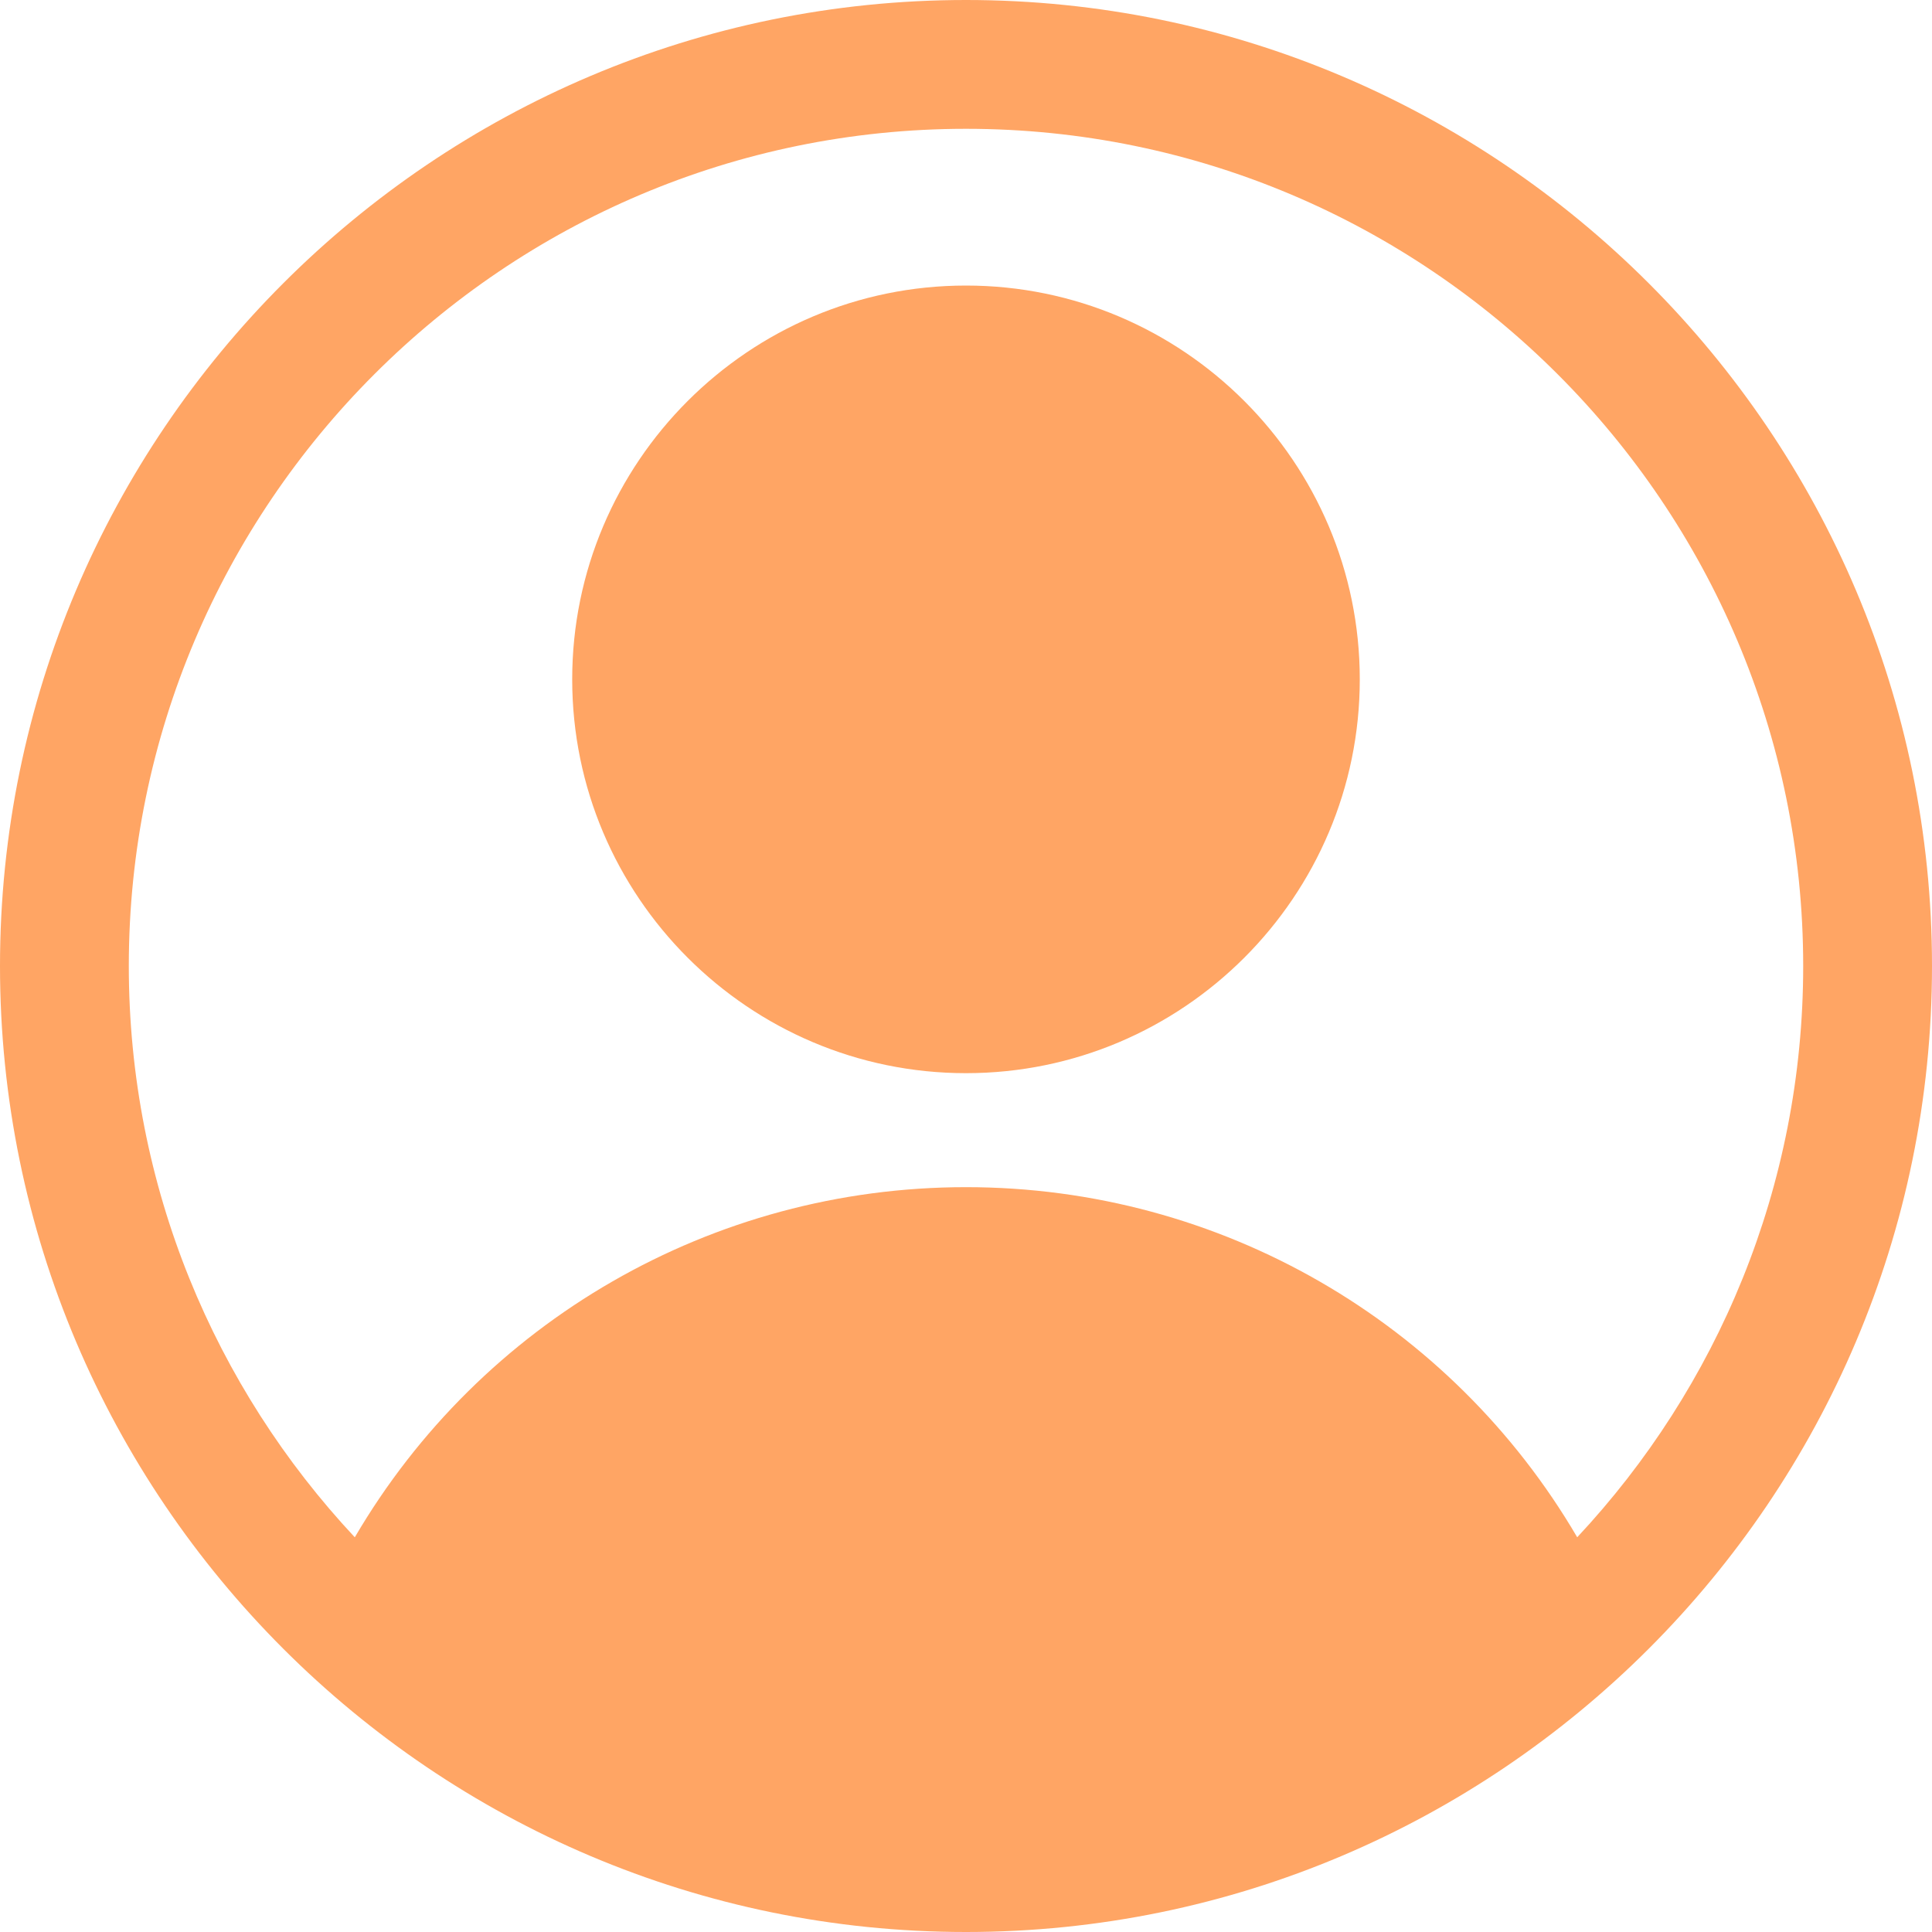
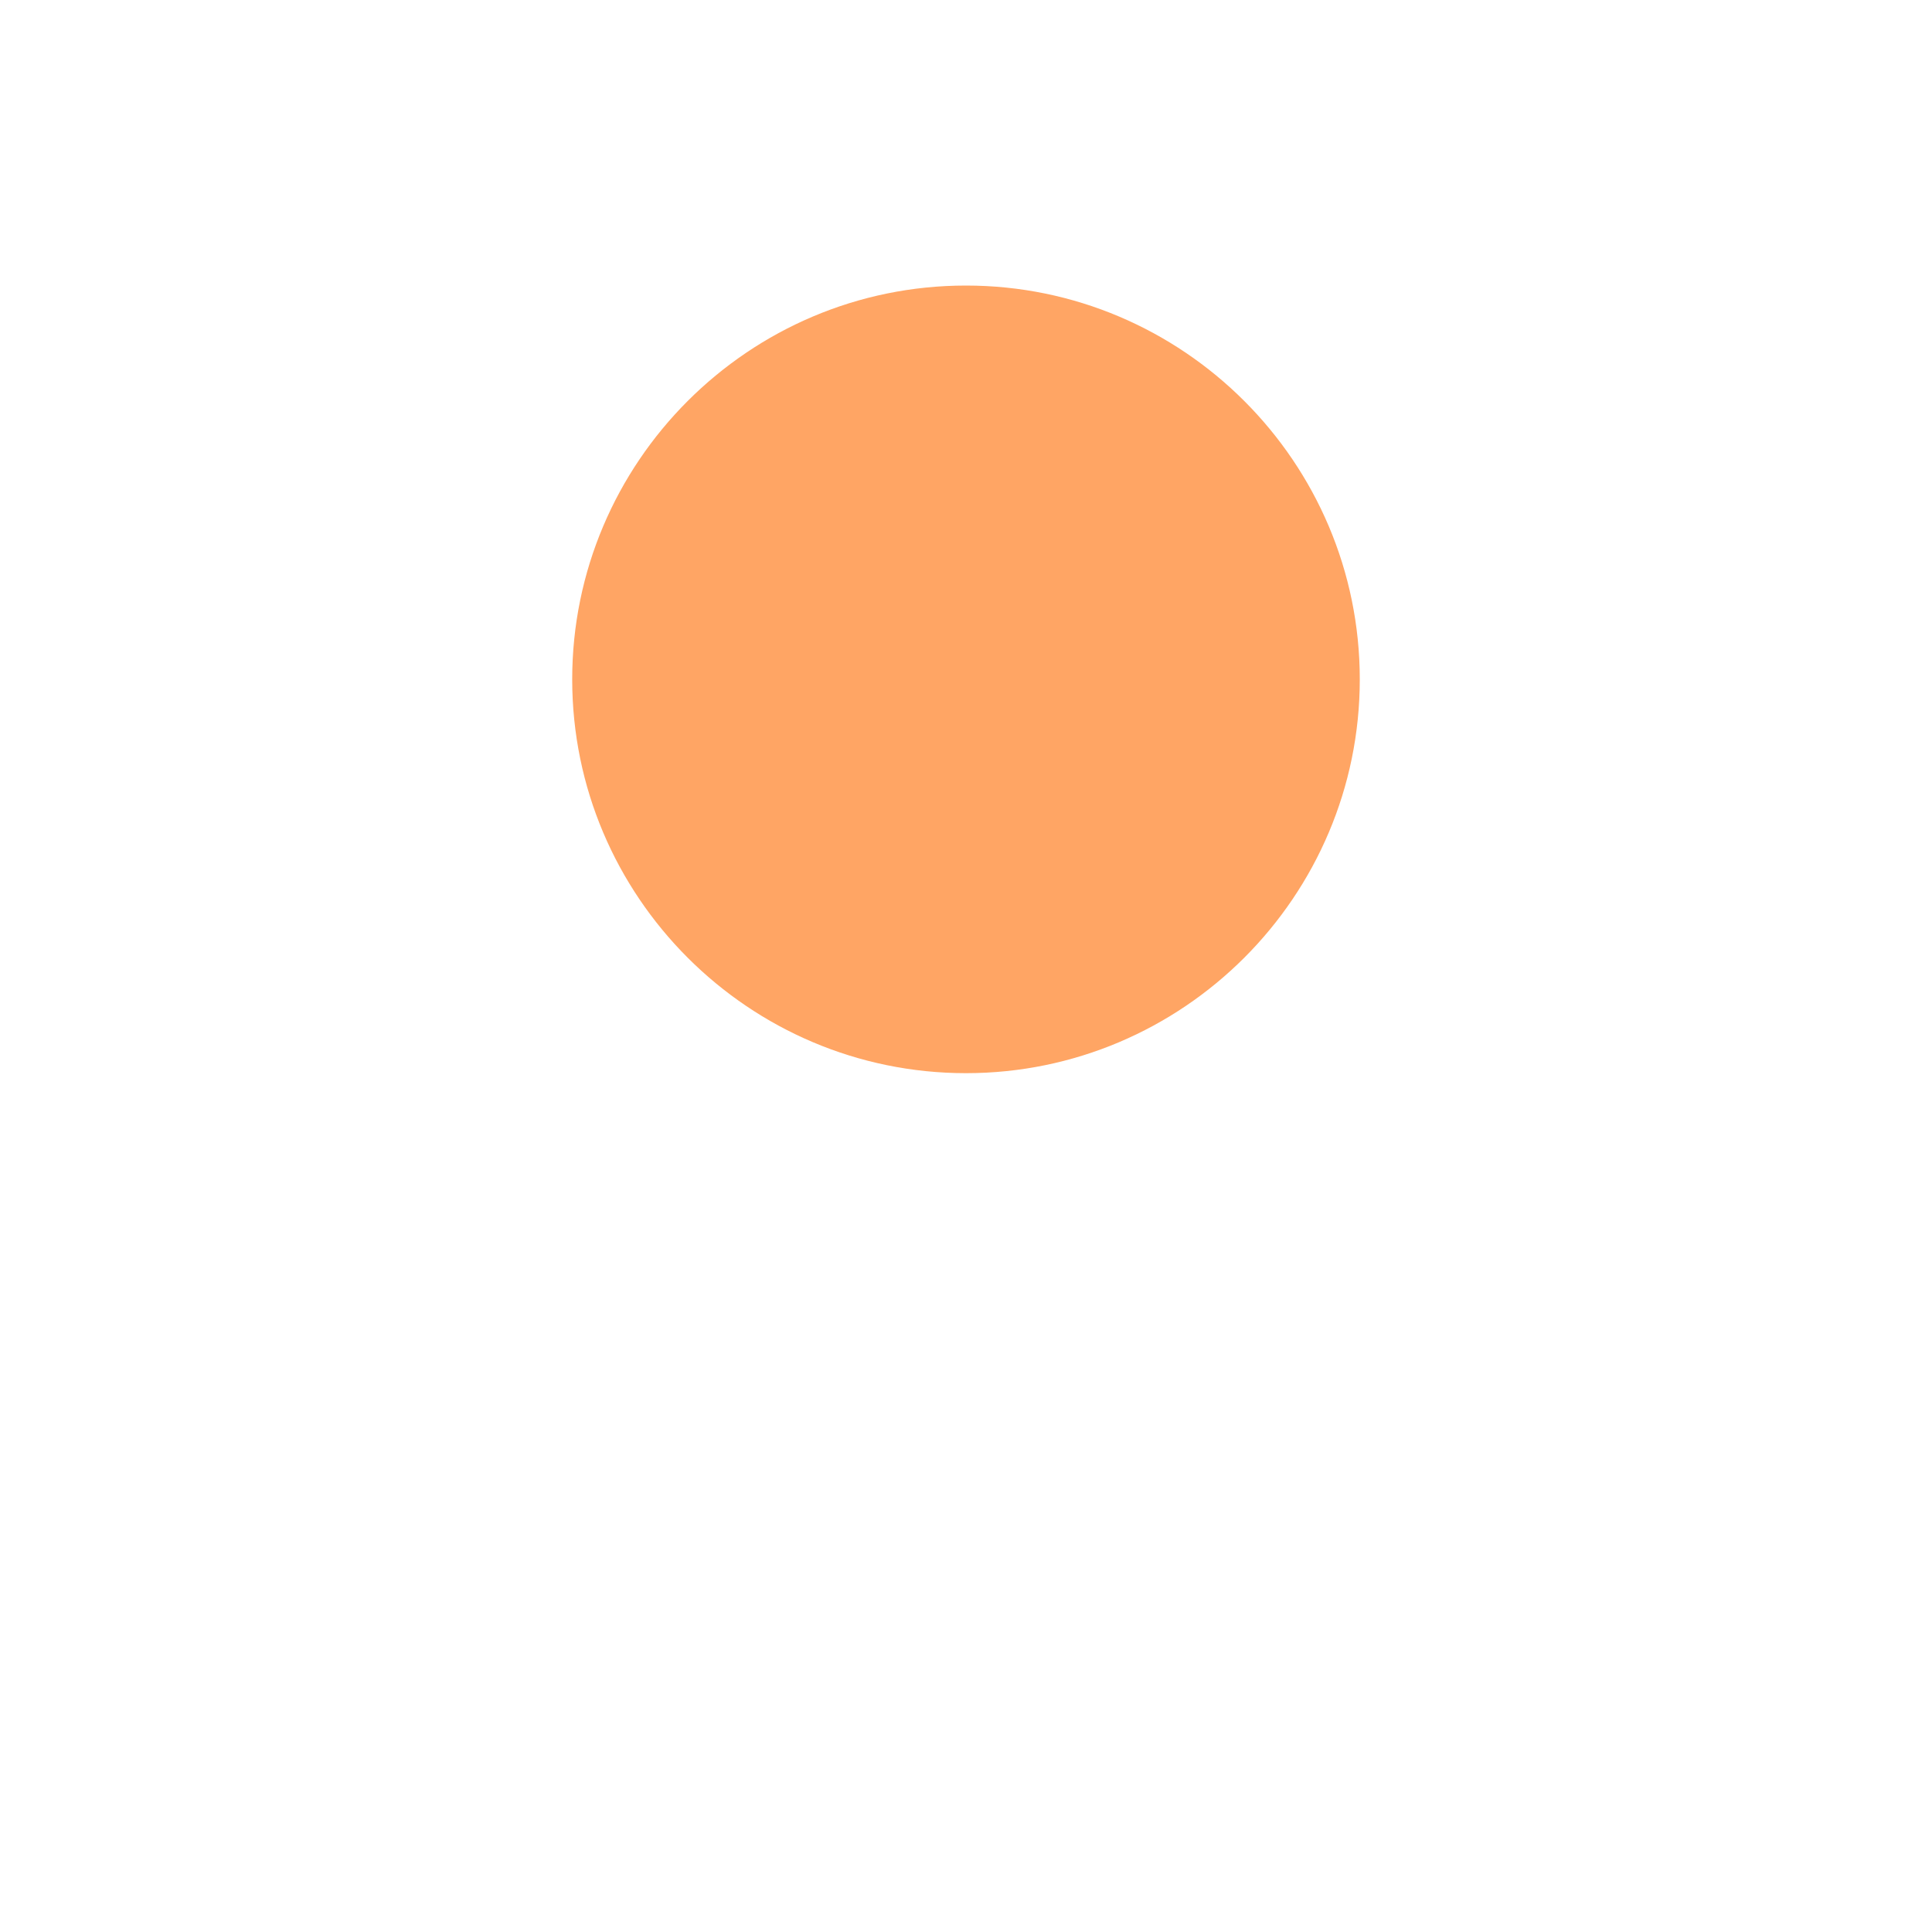
<svg xmlns="http://www.w3.org/2000/svg" width="100" height="100" viewBox="0 0 100 100" fill="none">
  <g clip-path="url(#clip0_1396_9236)">
-     <path d="M50 0C22.431 0 0 22.431 0 50C0 77.569 22.431 100 50 100C77.569 100 100 77.569 100 50C100 22.431 77.569 0 50 0ZM81.636 79.569C75.114 68.428 63.157 61.447 49.999 61.447C36.843 61.447 24.887 68.428 18.364 79.57C11.116 71.82 6.667 61.422 6.667 50C6.667 26.106 26.106 6.667 50 6.667C73.894 6.667 93.333 26.106 93.333 50C93.333 61.422 88.884 71.82 81.636 79.569Z" fill="#FFA564" />
    <path d="M49.999 14.78C38.76 14.78 29.617 23.924 29.617 35.164C29.617 46.403 38.76 55.547 49.999 55.547C61.238 55.547 70.382 46.403 70.382 35.164C70.382 23.924 61.238 14.78 49.999 14.78Z" fill="#FFA564" />
  </g>
  <defs>
    <clipPath id="clip0_1396_9236">
      <rect width="100" height="100" fill="white" />
    </clipPath>
  </defs>
</svg>